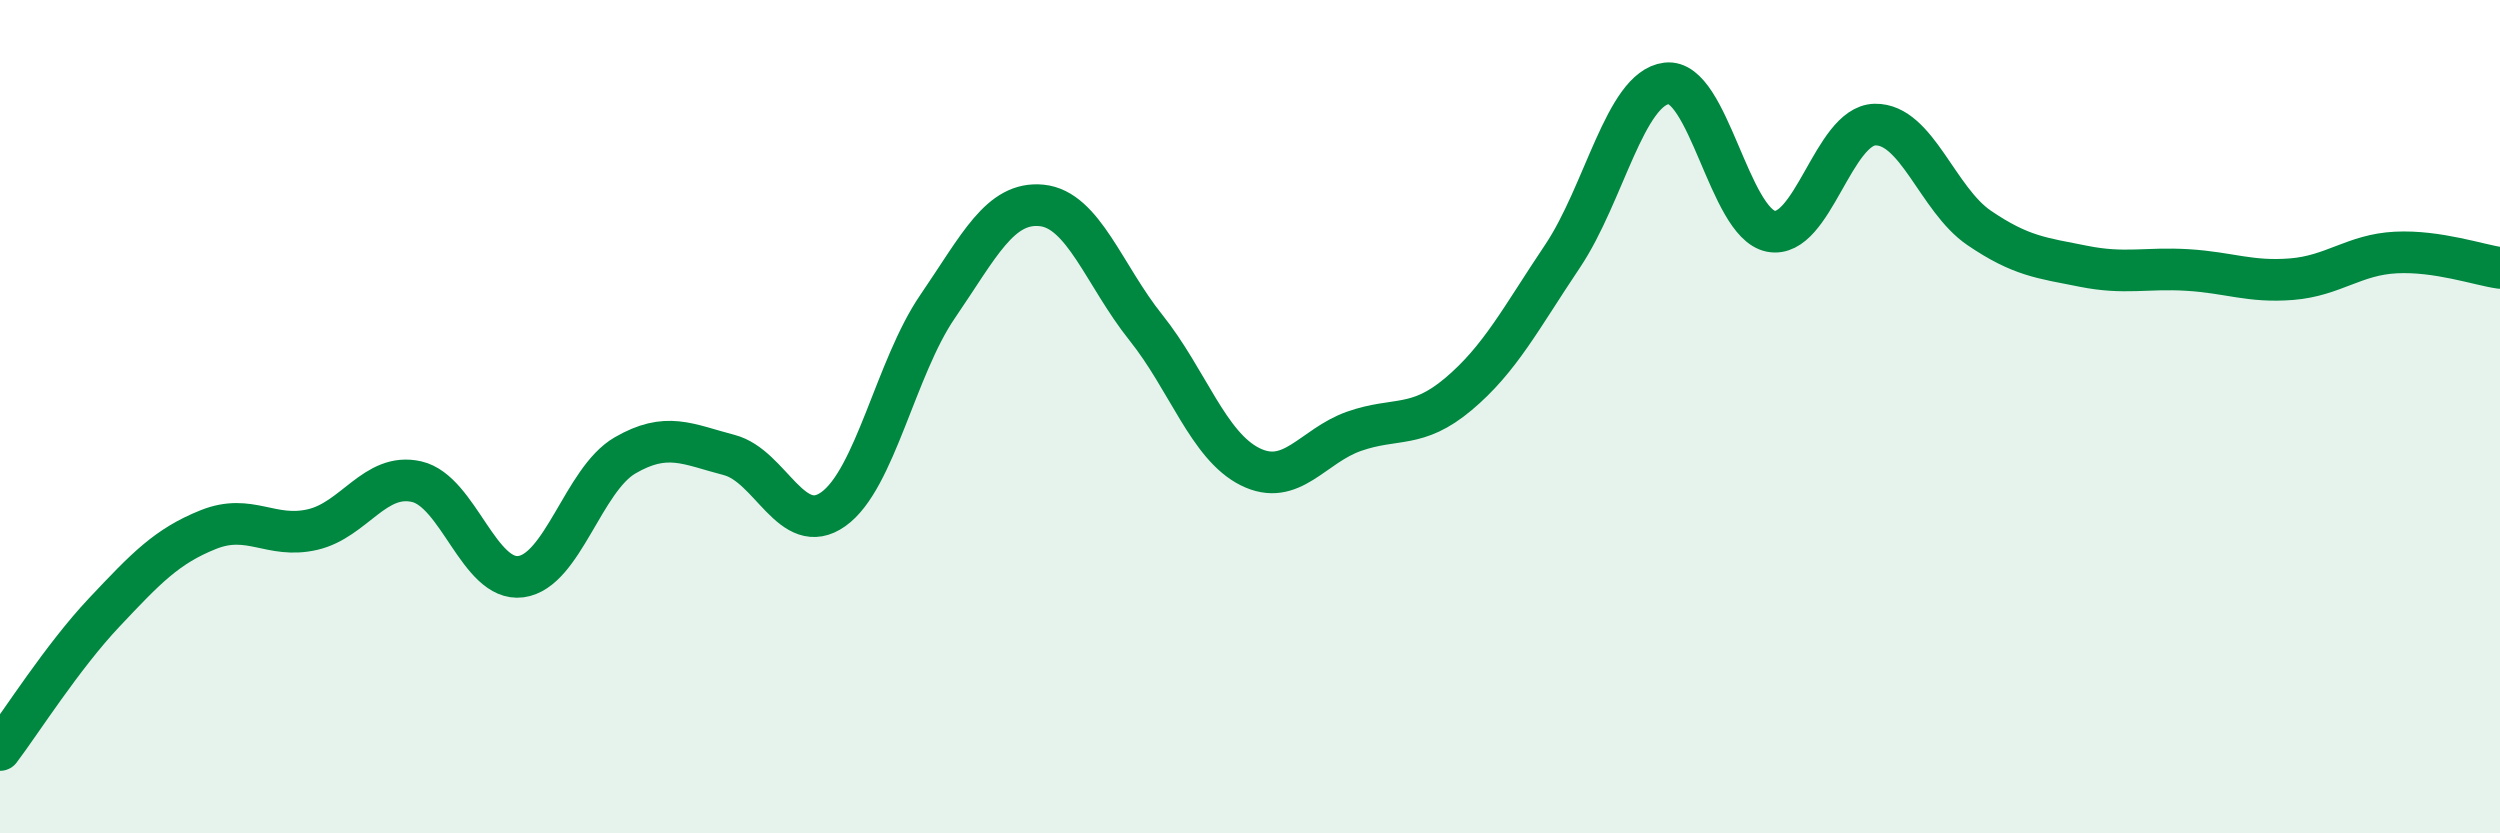
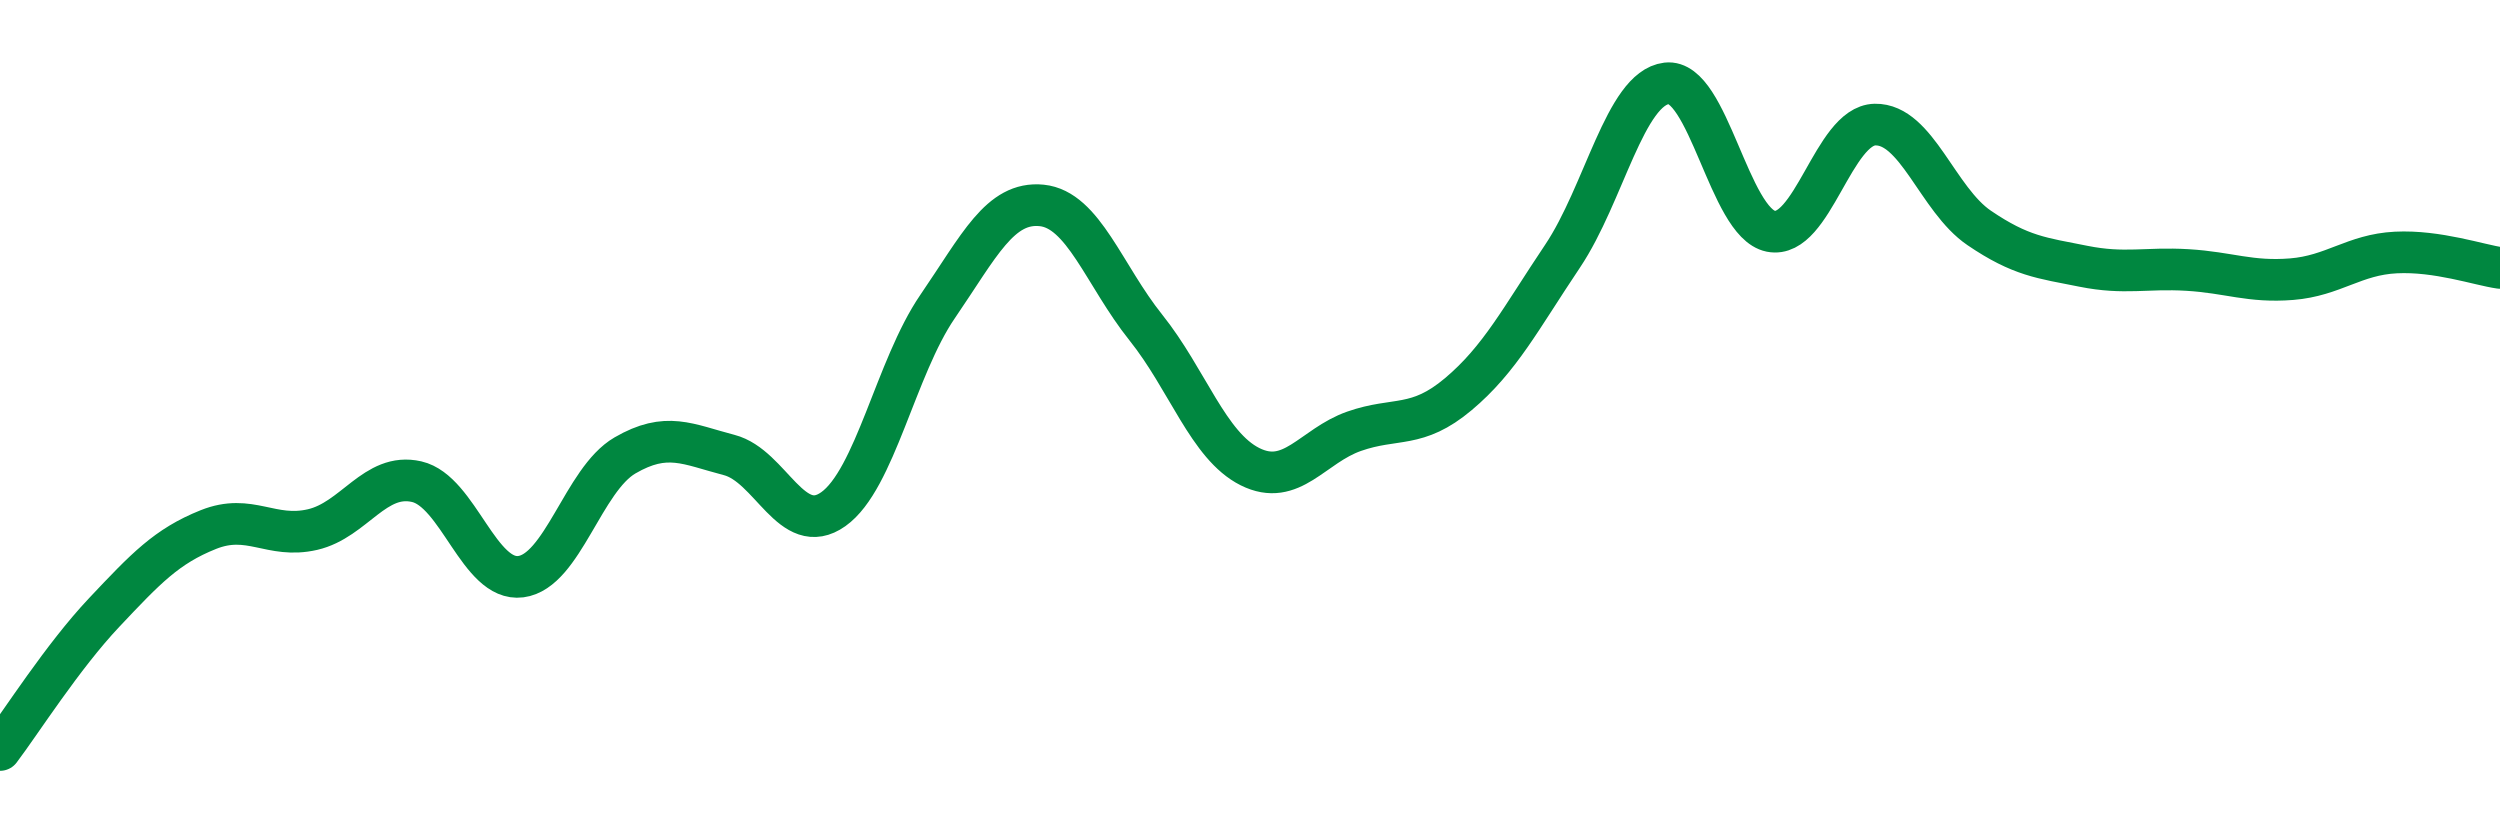
<svg xmlns="http://www.w3.org/2000/svg" width="60" height="20" viewBox="0 0 60 20">
-   <path d="M 0,18 C 0.5,17.34 1.5,15.76 2.5,14.7 C 3.5,13.64 4,13.11 5,12.71 C 6,12.31 6.5,12.94 7.5,12.71 C 8.5,12.48 9,11.33 10,11.56 C 11,11.79 11.5,13.97 12.5,13.84 C 13.5,13.71 14,11.51 15,10.93 C 16,10.35 16.5,10.66 17.5,10.92 C 18.5,11.18 19,12.93 20,12.22 C 21,11.51 21.5,8.82 22.5,7.36 C 23.5,5.9 24,4.83 25,4.93 C 26,5.03 26.5,6.61 27.5,7.86 C 28.5,9.11 29,10.7 30,11.2 C 31,11.7 31.5,10.7 32.5,10.35 C 33.5,10 34,10.3 35,9.46 C 36,8.62 36.5,7.64 37.5,6.15 C 38.5,4.66 39,2.12 40,2 C 41,1.88 41.5,5.35 42.5,5.55 C 43.5,5.75 44,3.01 45,2.99 C 46,2.97 46.5,4.79 47.5,5.47 C 48.5,6.15 49,6.19 50,6.39 C 51,6.59 51.5,6.42 52.5,6.48 C 53.5,6.54 54,6.78 55,6.7 C 56,6.62 56.5,6.11 57.5,6.06 C 58.5,6.01 59.5,6.36 60,6.43L60 20L0 20Z" fill="#008740" opacity="0.1" stroke-linecap="round" stroke-linejoin="round" />
  <path d="M 0,18 C 0.5,17.34 1.5,15.76 2.5,14.7 C 3.5,13.64 4,13.11 5,12.71 C 6,12.31 6.5,12.94 7.5,12.71 C 8.5,12.48 9,11.33 10,11.56 C 11,11.79 11.5,13.97 12.5,13.84 C 13.5,13.71 14,11.51 15,10.93 C 16,10.35 16.5,10.66 17.5,10.92 C 18.5,11.18 19,12.93 20,12.22 C 21,11.51 21.5,8.82 22.5,7.36 C 23.5,5.9 24,4.83 25,4.93 C 26,5.03 26.5,6.61 27.5,7.86 C 28.5,9.11 29,10.7 30,11.2 C 31,11.7 31.5,10.7 32.5,10.35 C 33.5,10 34,10.3 35,9.46 C 36,8.62 36.5,7.64 37.5,6.15 C 38.5,4.66 39,2.12 40,2 C 41,1.88 41.5,5.35 42.5,5.55 C 43.5,5.75 44,3.01 45,2.99 C 46,2.97 46.5,4.79 47.5,5.47 C 48.5,6.15 49,6.19 50,6.39 C 51,6.59 51.5,6.42 52.5,6.48 C 53.5,6.54 54,6.78 55,6.7 C 56,6.62 56.5,6.11 57.5,6.06 C 58.5,6.01 59.5,6.36 60,6.43" stroke="#008740" stroke-width="1" fill="none" stroke-linecap="round" stroke-linejoin="round" />
</svg>